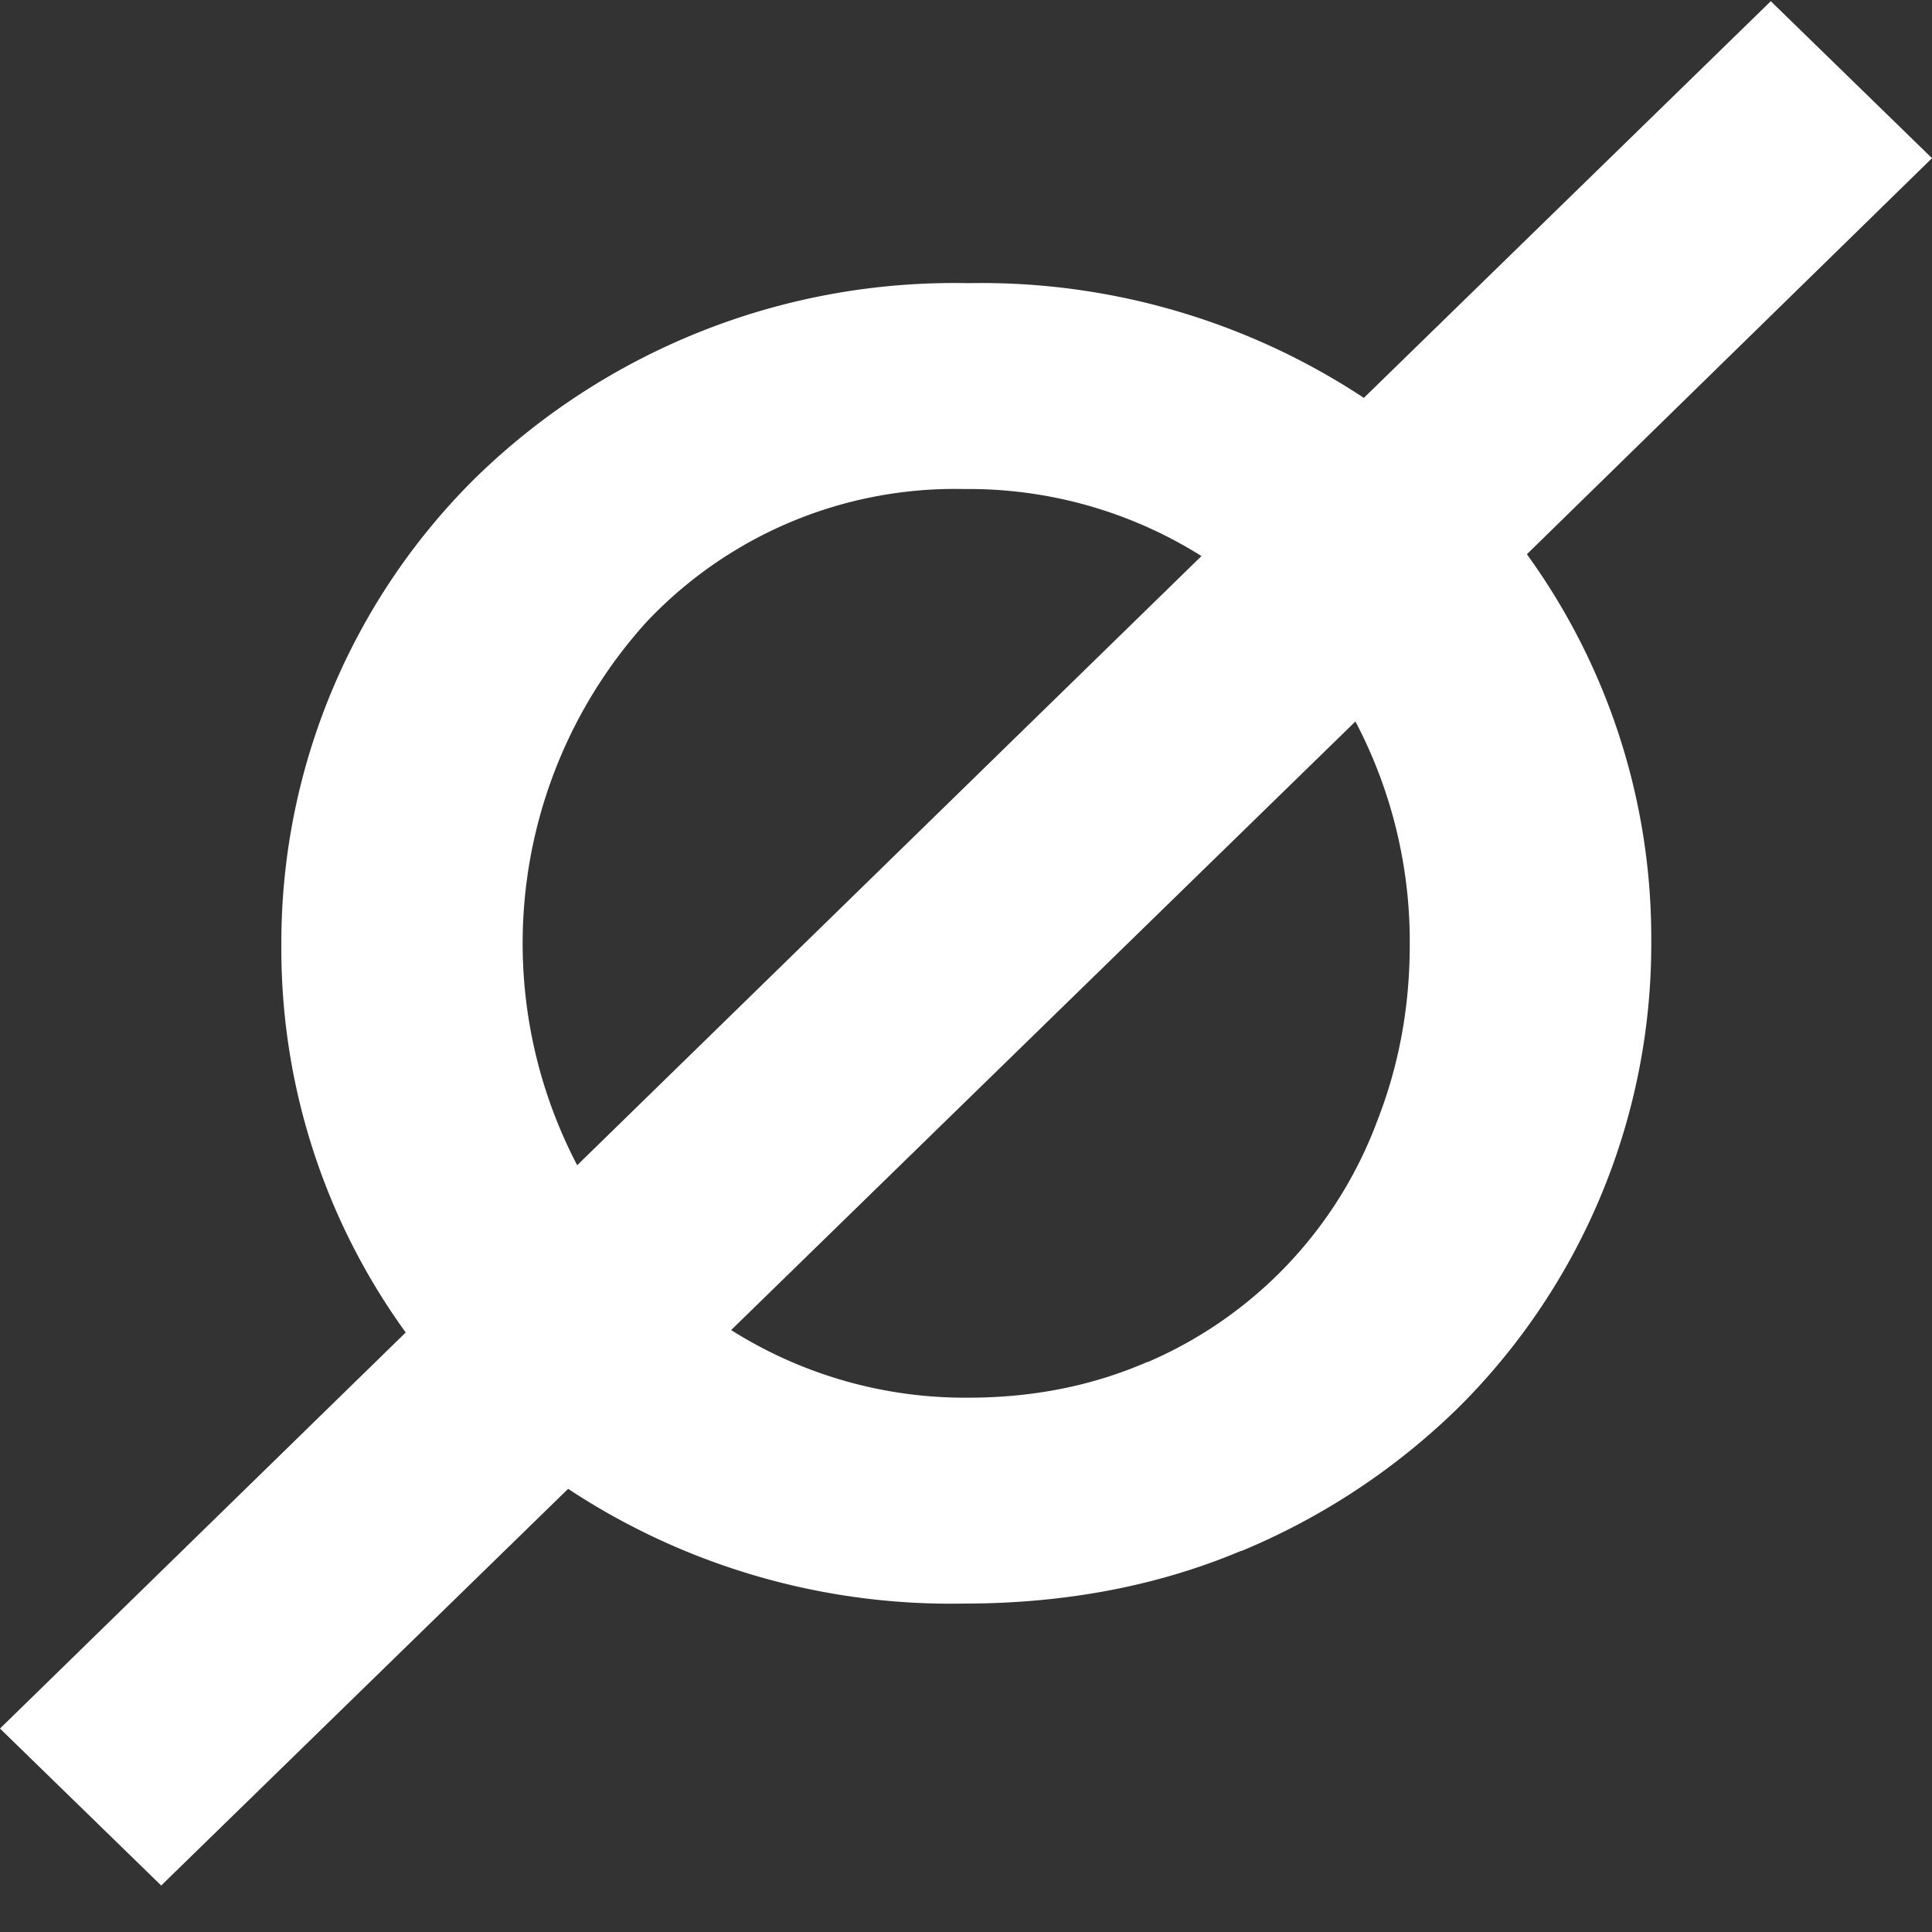
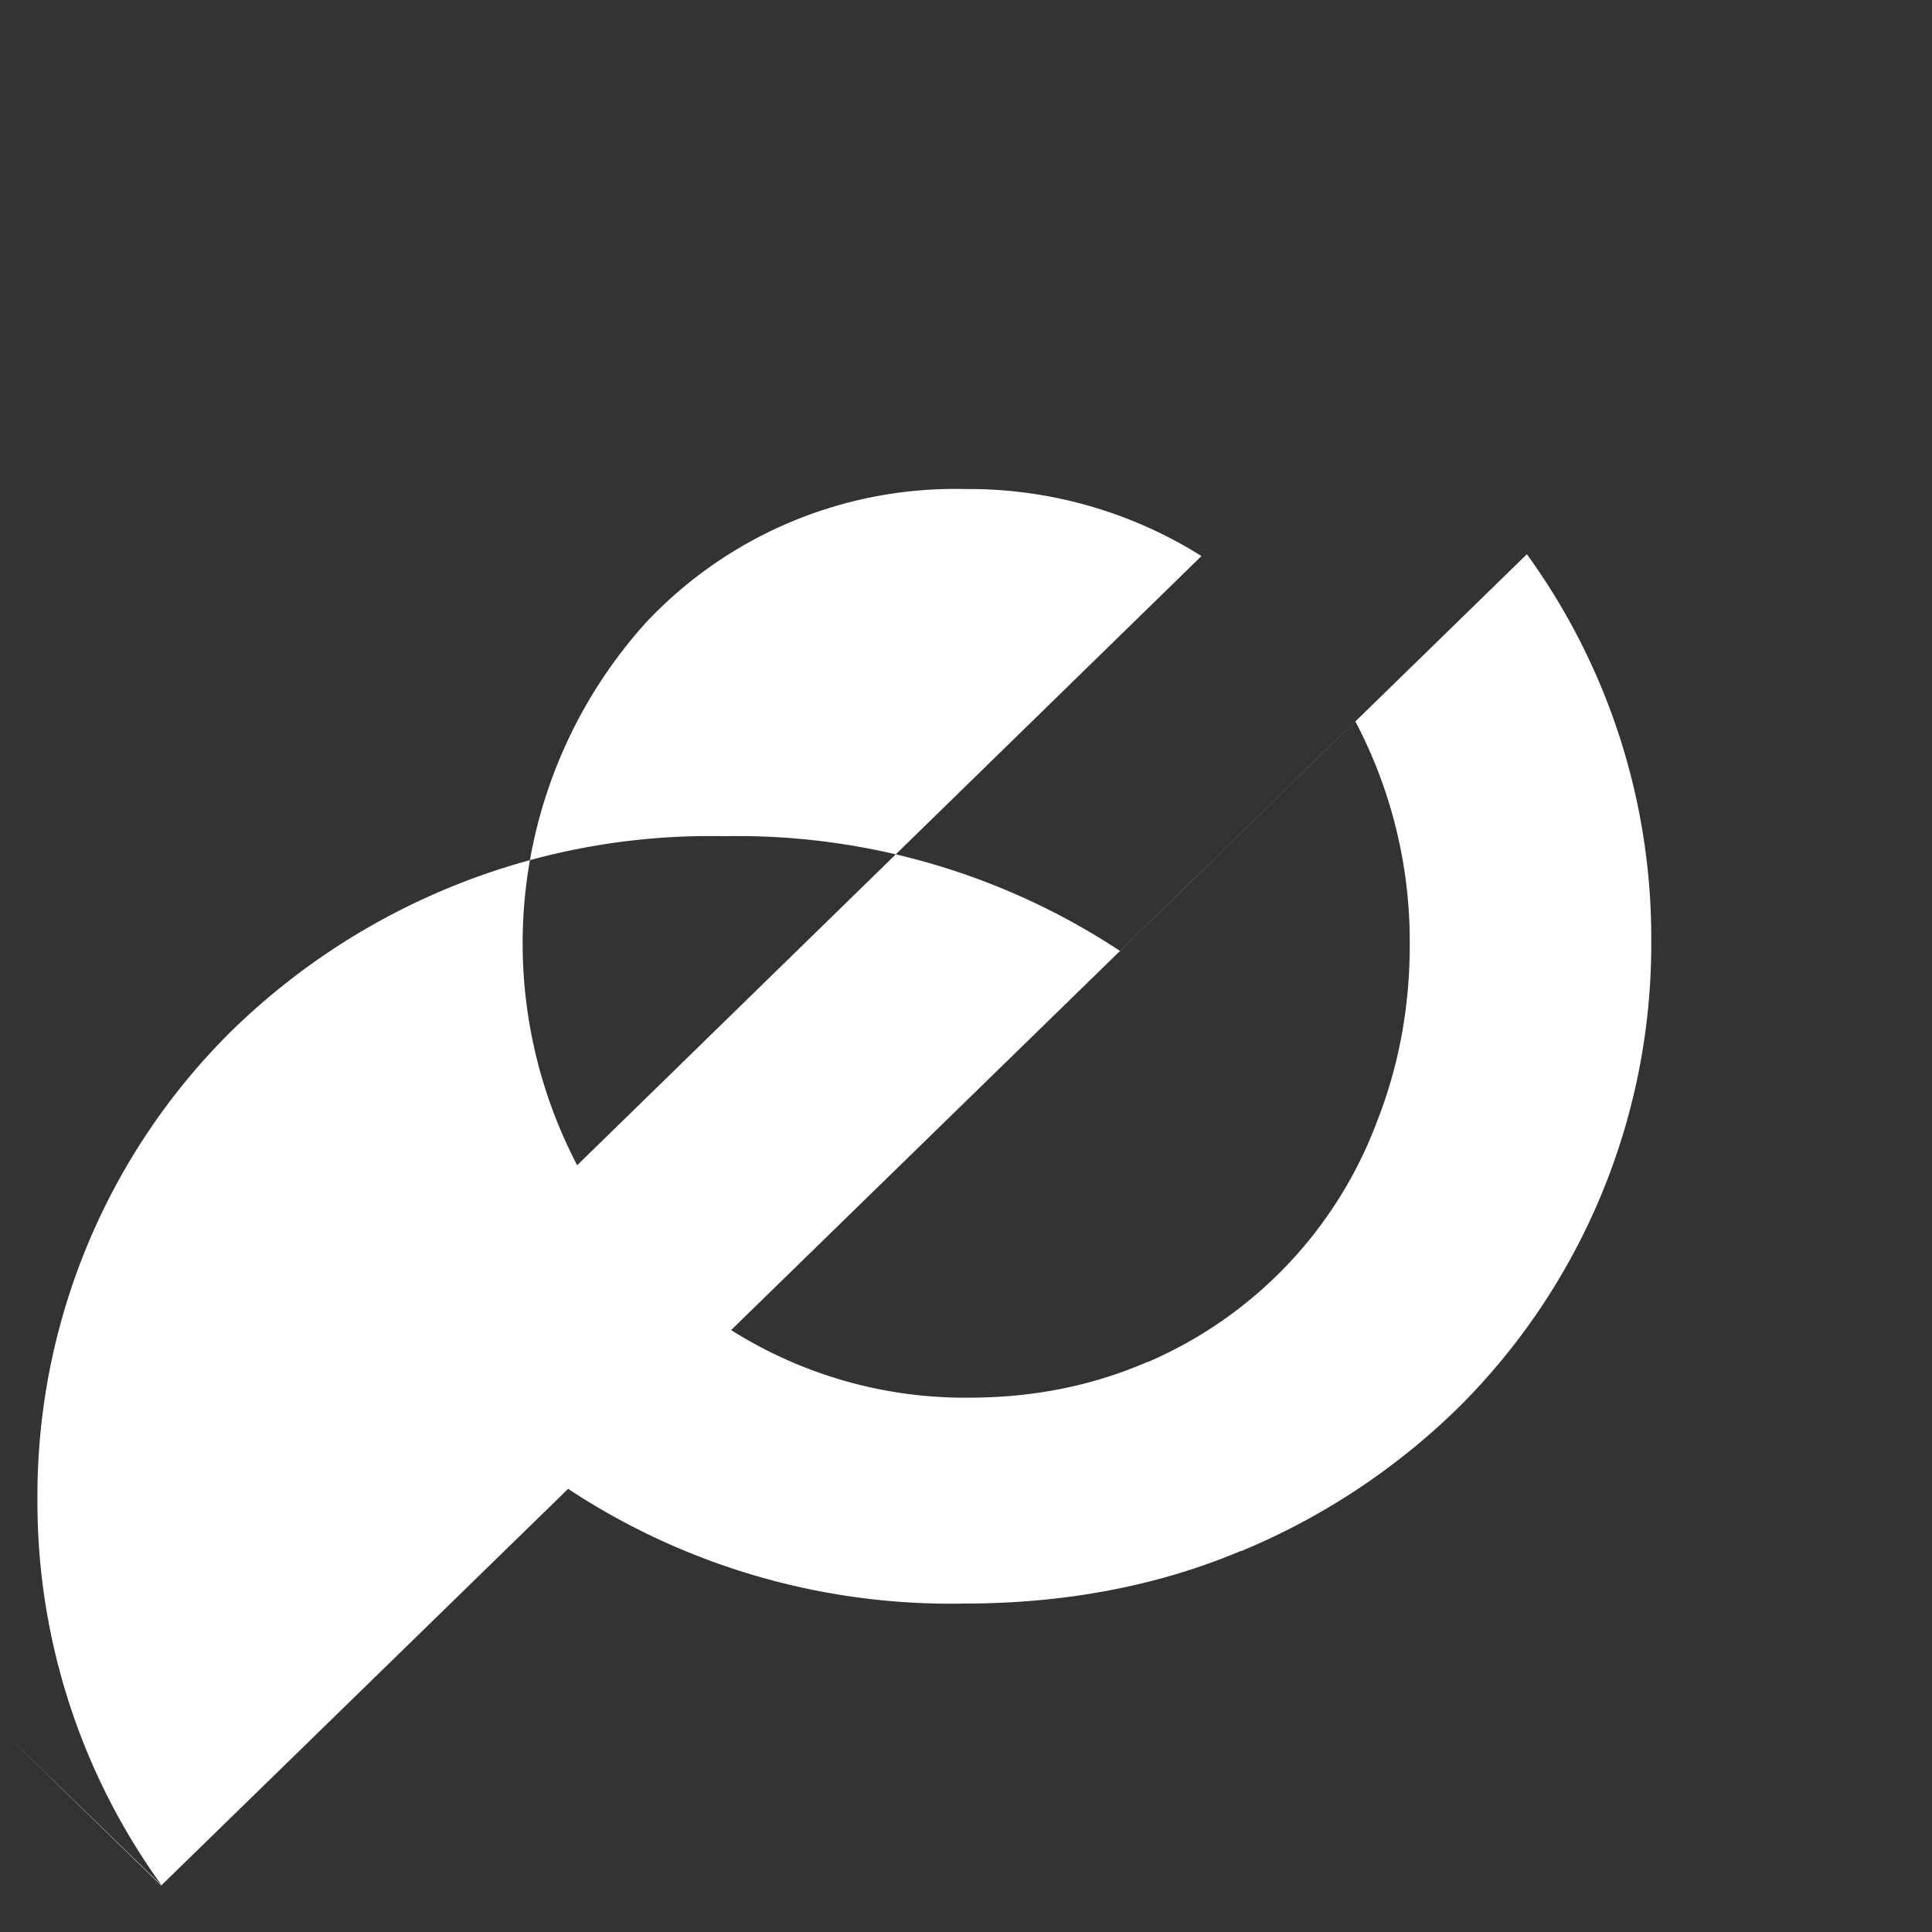
<svg xmlns="http://www.w3.org/2000/svg" width="32" height="32" fill="none">
  <rect width="100%" height="100%" fill="#333333" stroke="none" />
-   <path fill-rule="evenodd" clip-rule="evenodd" d="M19.9 9.21 9.56 19.3a7.93 7.93 0 0 1 1.15-9 7.02 7.02 0 0 1 5.26-2.2 7.24 7.24 0 0 1 3.93 1.11ZM19 22.56c-.9.39-1.88.59-2.96.59a7.25 7.25 0 0 1-3.93-1.12l10.34-10.08a7.83 7.83 0 0 1 .9 3.7c0 1.03-.18 2-.54 2.92a7.01 7.01 0 0 1-3.8 3.99Zm1.56 3.13a11.34 11.34 0 0 0 3.6-2.38 10.82 10.82 0 0 0 3.19-7.72 10.83 10.83 0 0 0-2.06-6.41L32 2.62 29.33.02l-6.74 6.57a11.5 11.5 0 0 0-6.56-1.9 11.34 11.34 0 0 0-8.18 3.25 10.83 10.83 0 0 0-3.19 7.72 10.83 10.83 0 0 0 2.06 6.41L0 28.63l2.67 2.6 6.74-6.57a11.5 11.5 0 0 0 6.56 1.9c1.67 0 3.2-.29 4.58-.87Z" fill="#fff" />
+   <path fill-rule="evenodd" clip-rule="evenodd" d="M19.9 9.21 9.56 19.3a7.93 7.93 0 0 1 1.15-9 7.02 7.02 0 0 1 5.26-2.2 7.24 7.24 0 0 1 3.93 1.11ZM19 22.56c-.9.39-1.88.59-2.96.59a7.25 7.25 0 0 1-3.93-1.12l10.34-10.08a7.83 7.83 0 0 1 .9 3.7c0 1.03-.18 2-.54 2.92a7.01 7.01 0 0 1-3.8 3.99Zm1.56 3.13a11.34 11.34 0 0 0 3.6-2.38 10.82 10.82 0 0 0 3.19-7.72 10.83 10.83 0 0 0-2.06-6.41l-6.74 6.57a11.5 11.5 0 0 0-6.56-1.9 11.34 11.34 0 0 0-8.18 3.25 10.83 10.83 0 0 0-3.19 7.72 10.83 10.83 0 0 0 2.06 6.41L0 28.63l2.67 2.6 6.74-6.57a11.5 11.5 0 0 0 6.56 1.9c1.67 0 3.2-.29 4.58-.87Z" fill="#fff" />
</svg>